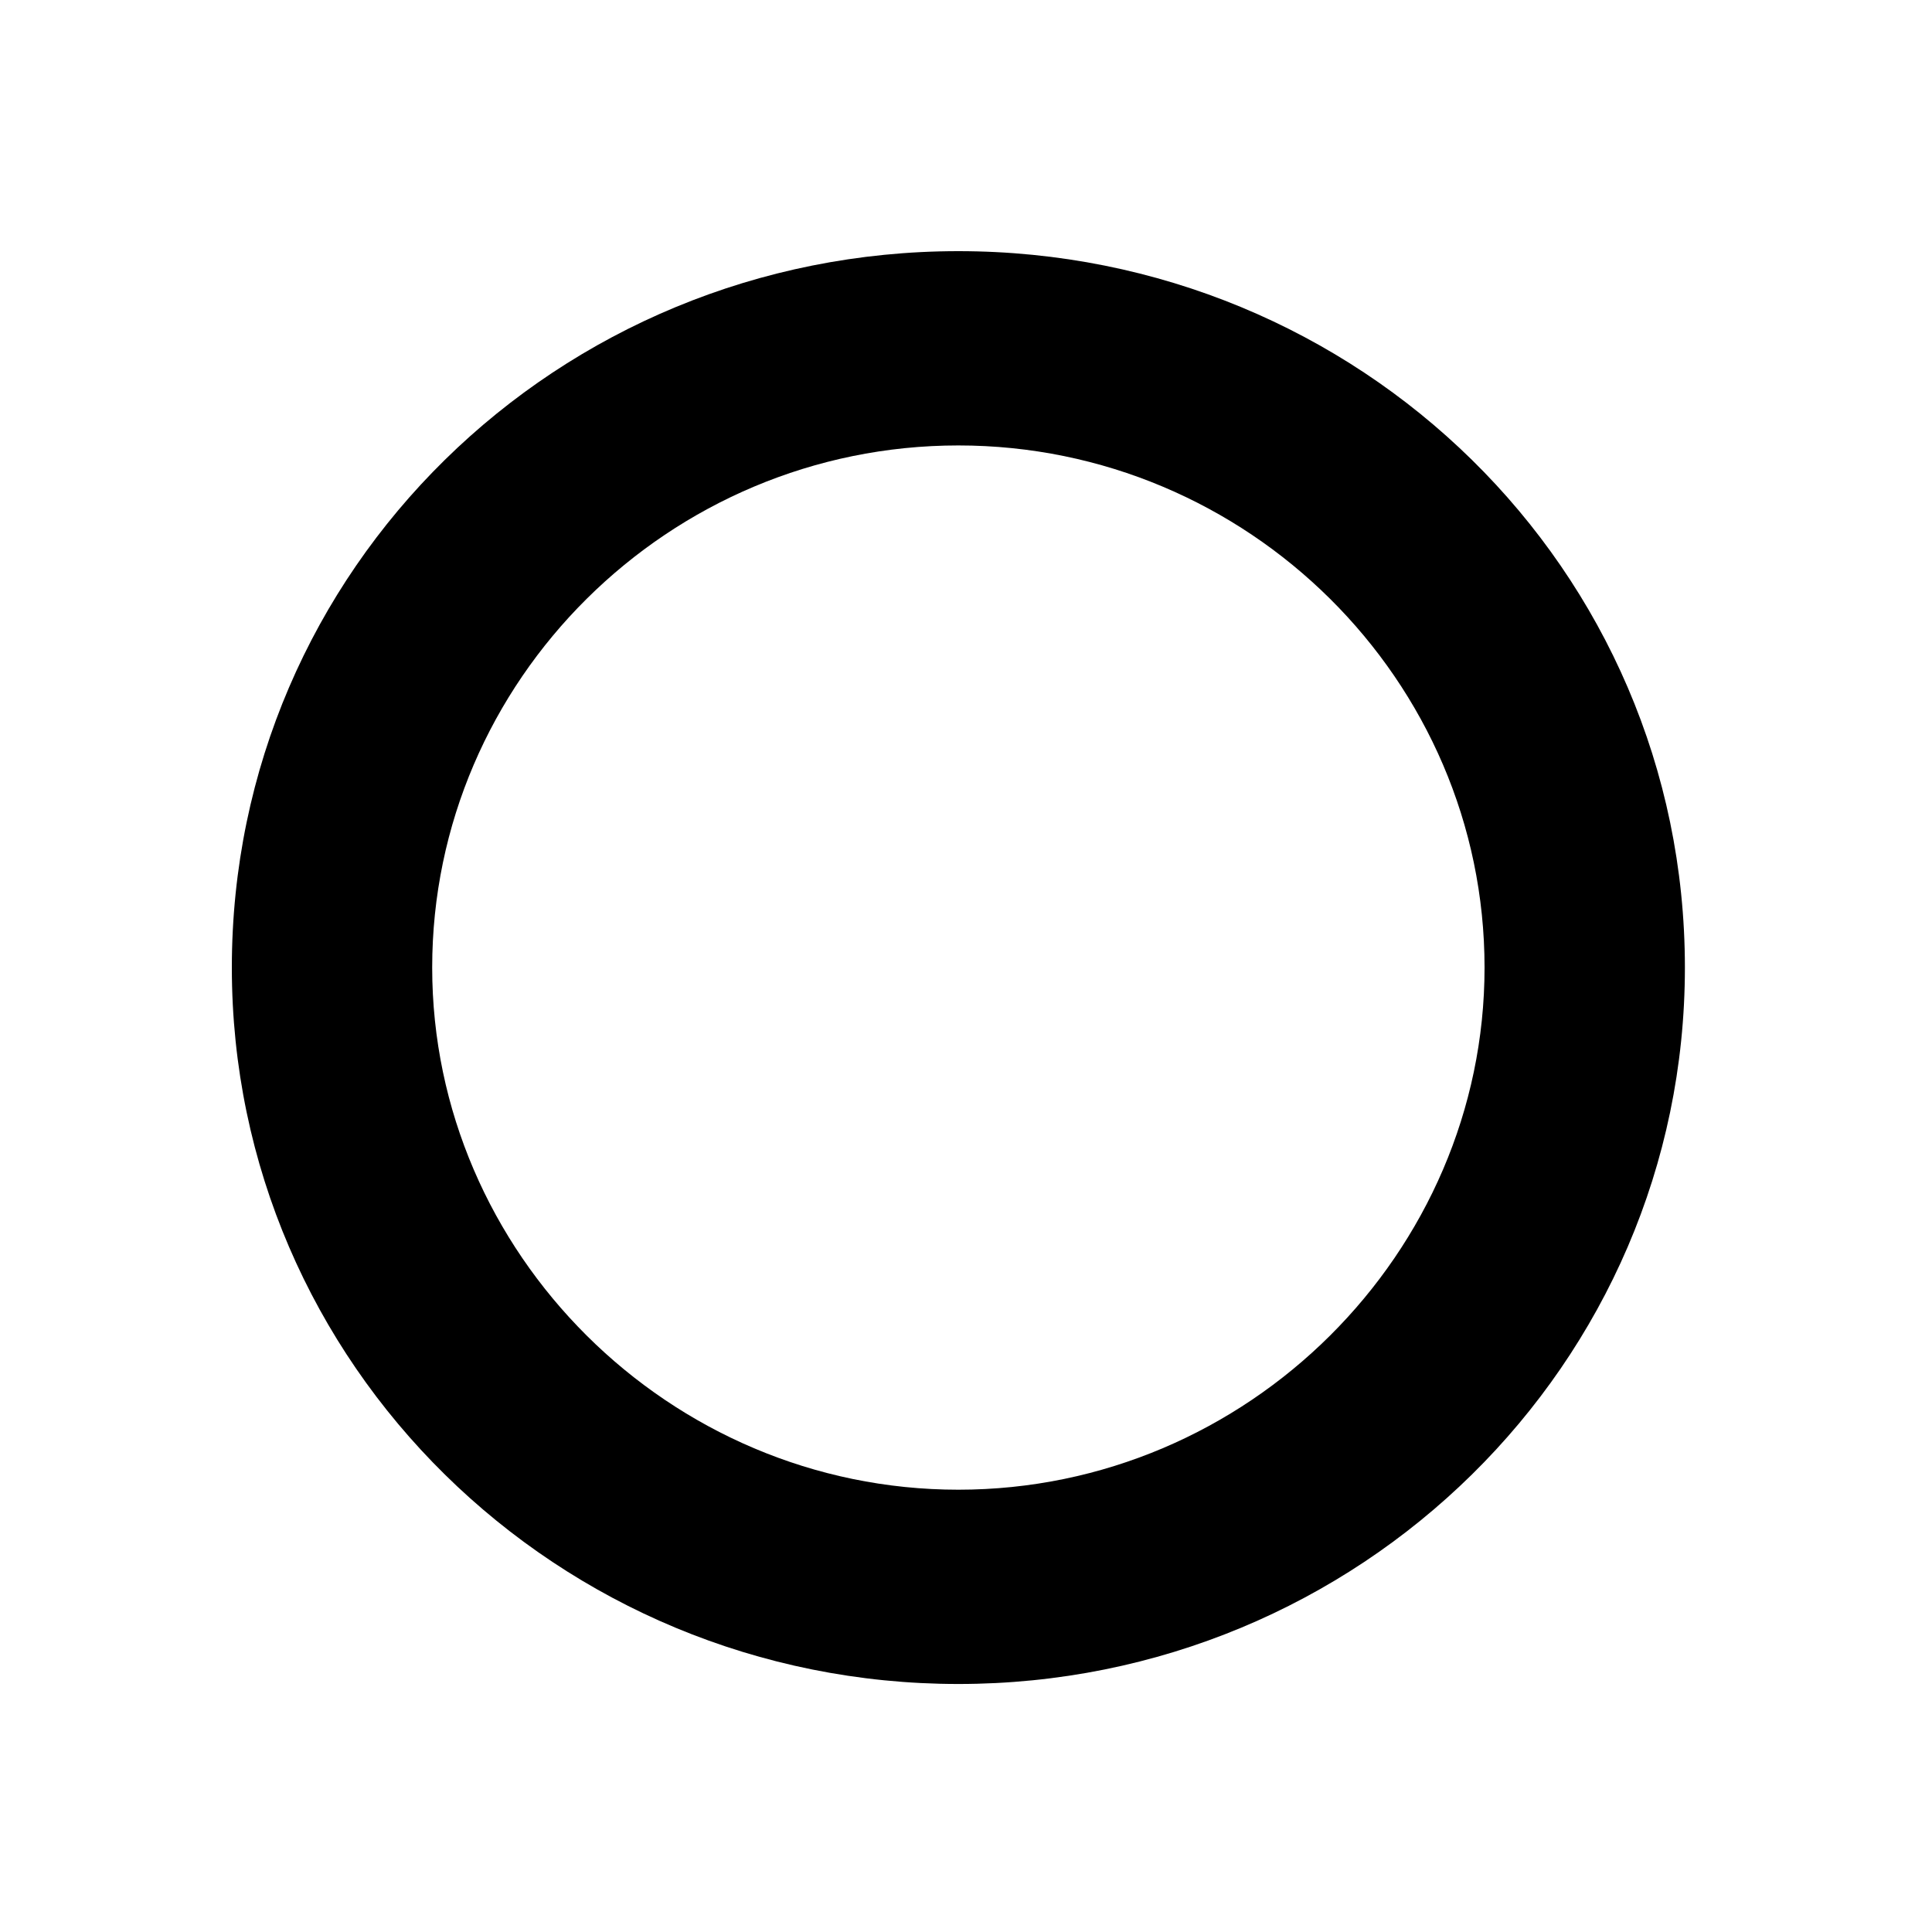
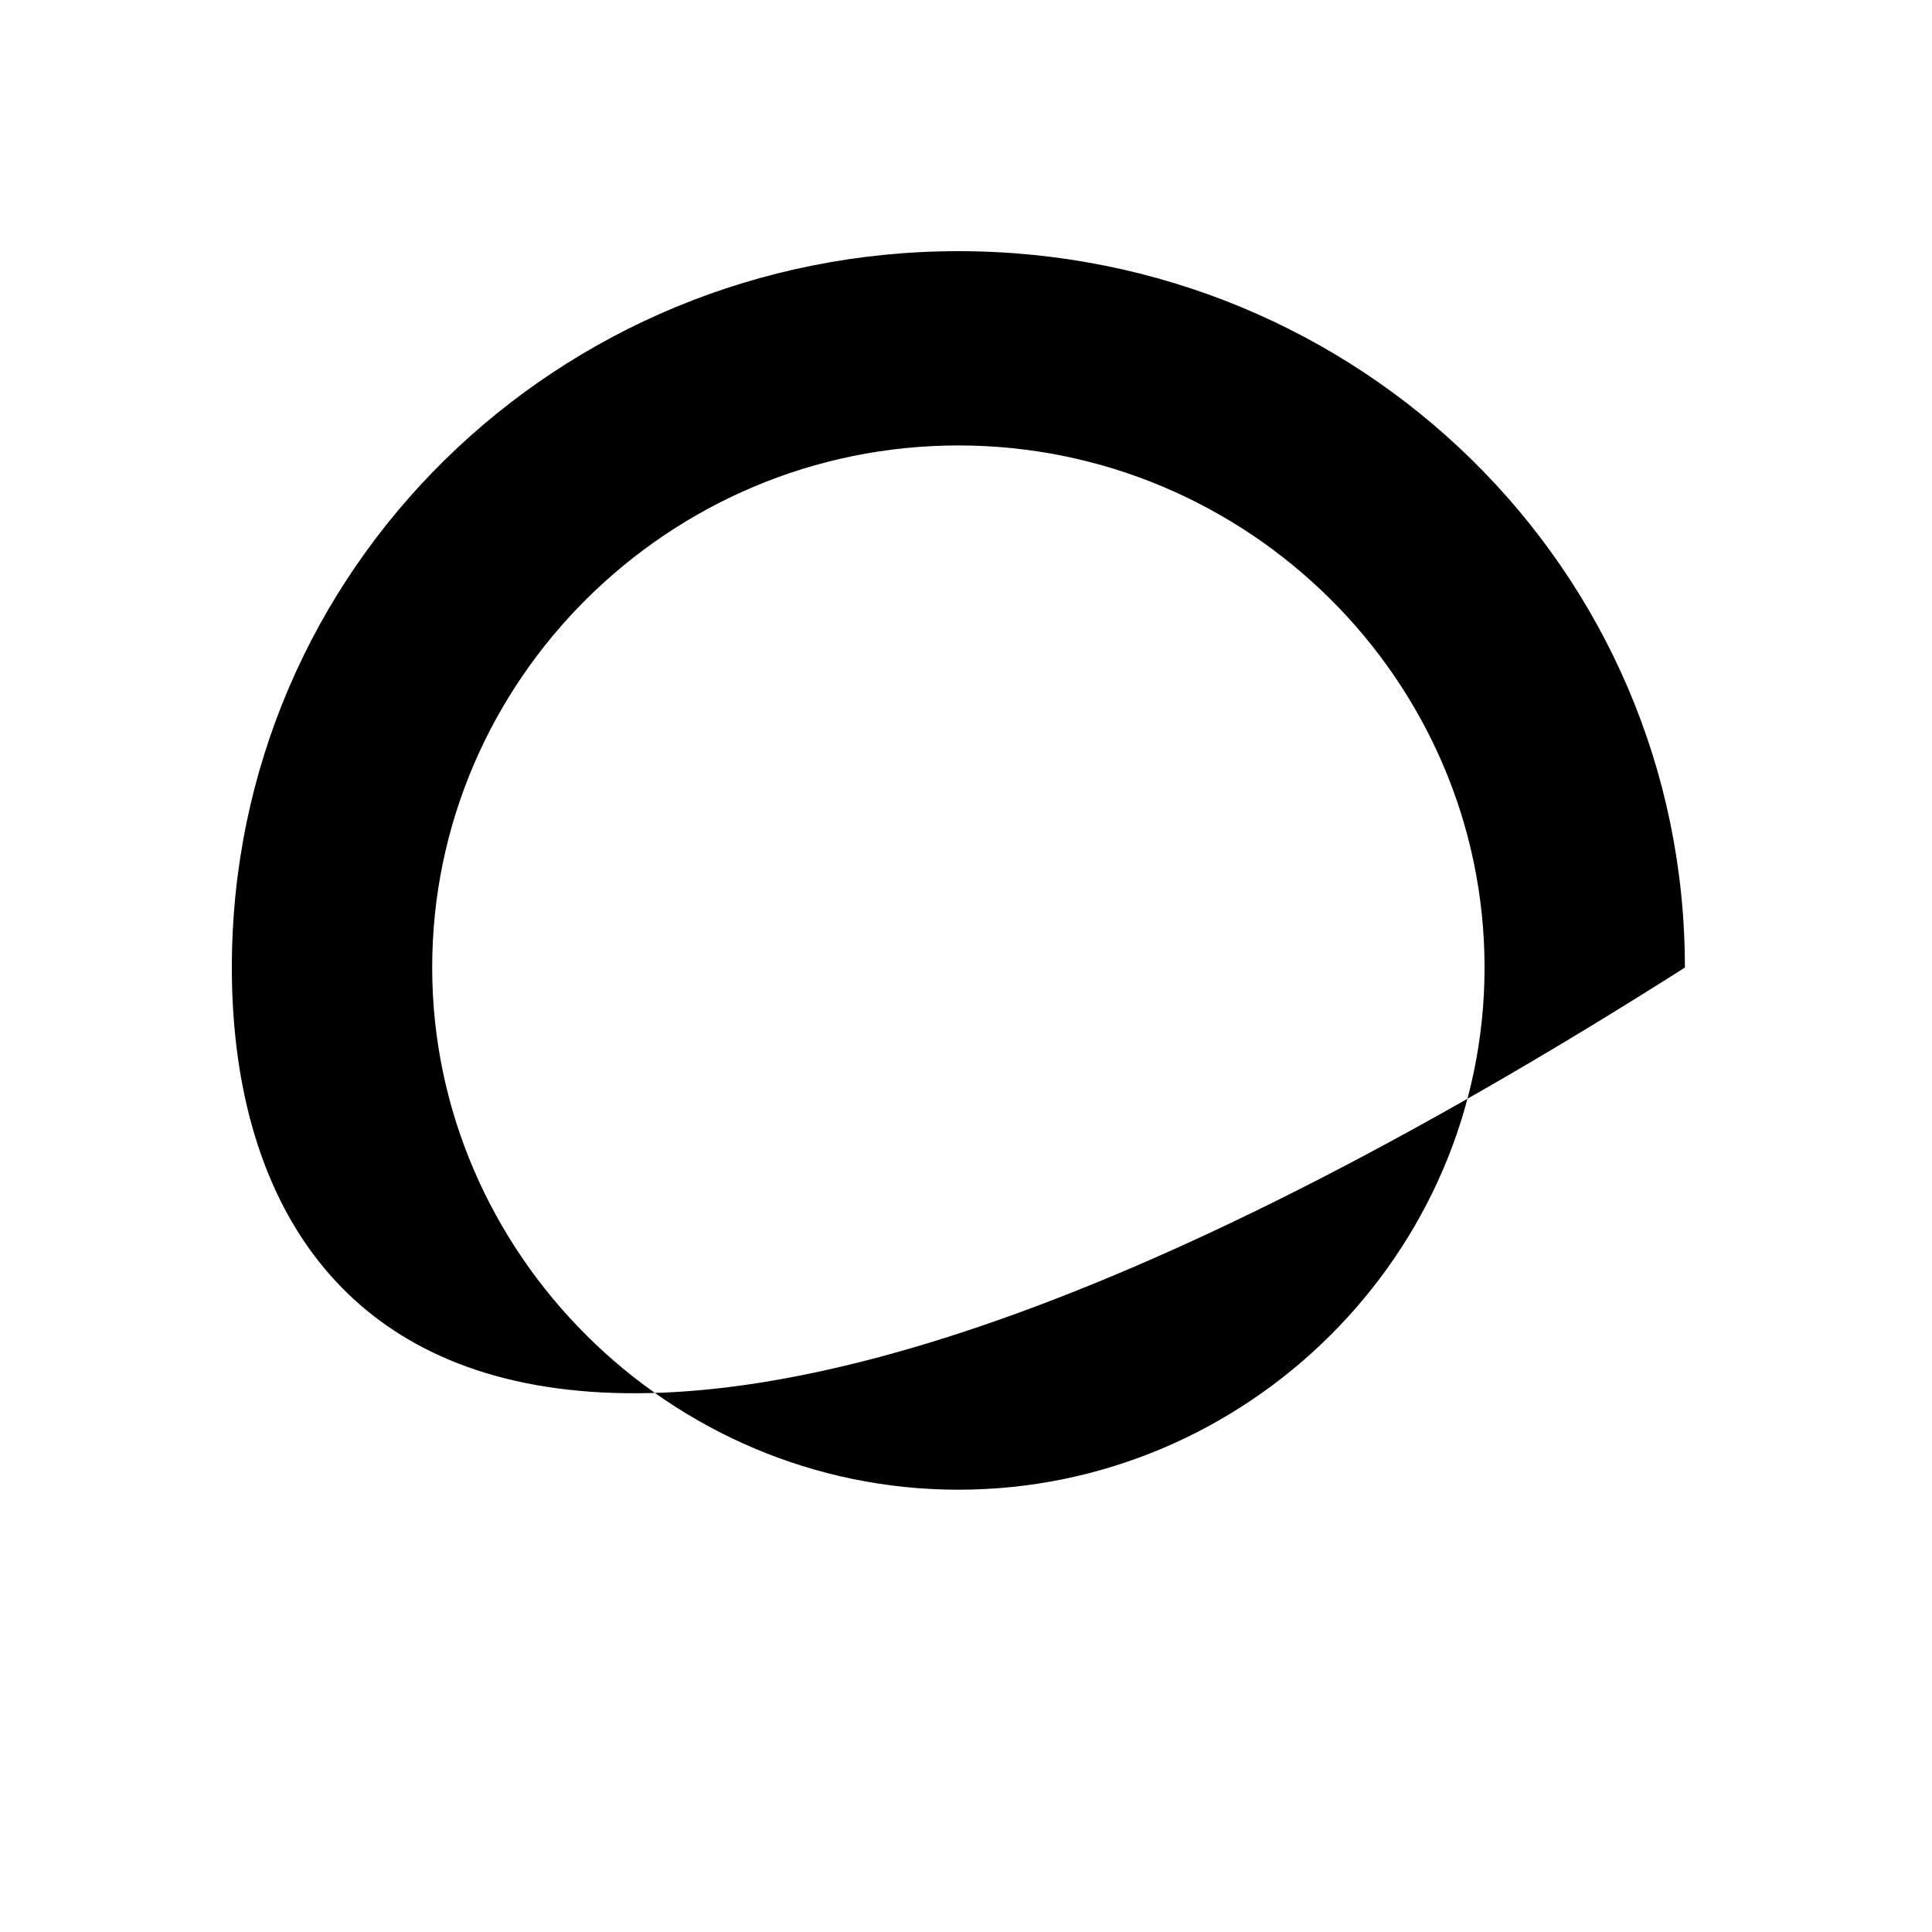
<svg xmlns="http://www.w3.org/2000/svg" width="100" height="100" viewBox="0 0 100 100" fill="none">
-   <rect width="100" height="100" fill="white" />
-   <path d="M12 50.081C12 29.446 28.865 13 49.605 13C70.346 13 87.21 29.446 87.21 50.081C87.21 70.612 70.346 87.163 49.605 87.163C28.865 87.163 12 70.612 12 50.081ZM22.37 50.081C22.37 64.851 34.626 77.107 49.605 77.107C64.585 77.107 76.84 64.851 76.84 50.081C76.84 35.207 64.585 23.056 49.605 23.056C34.626 23.056 22.37 35.207 22.37 50.081Z" fill="black" />
+   <path d="M12 50.081C12 29.446 28.865 13 49.605 13C70.346 13 87.21 29.446 87.21 50.081C28.865 87.163 12 70.612 12 50.081ZM22.37 50.081C22.37 64.851 34.626 77.107 49.605 77.107C64.585 77.107 76.84 64.851 76.84 50.081C76.84 35.207 64.585 23.056 49.605 23.056C34.626 23.056 22.37 35.207 22.37 50.081Z" fill="black" />
</svg>